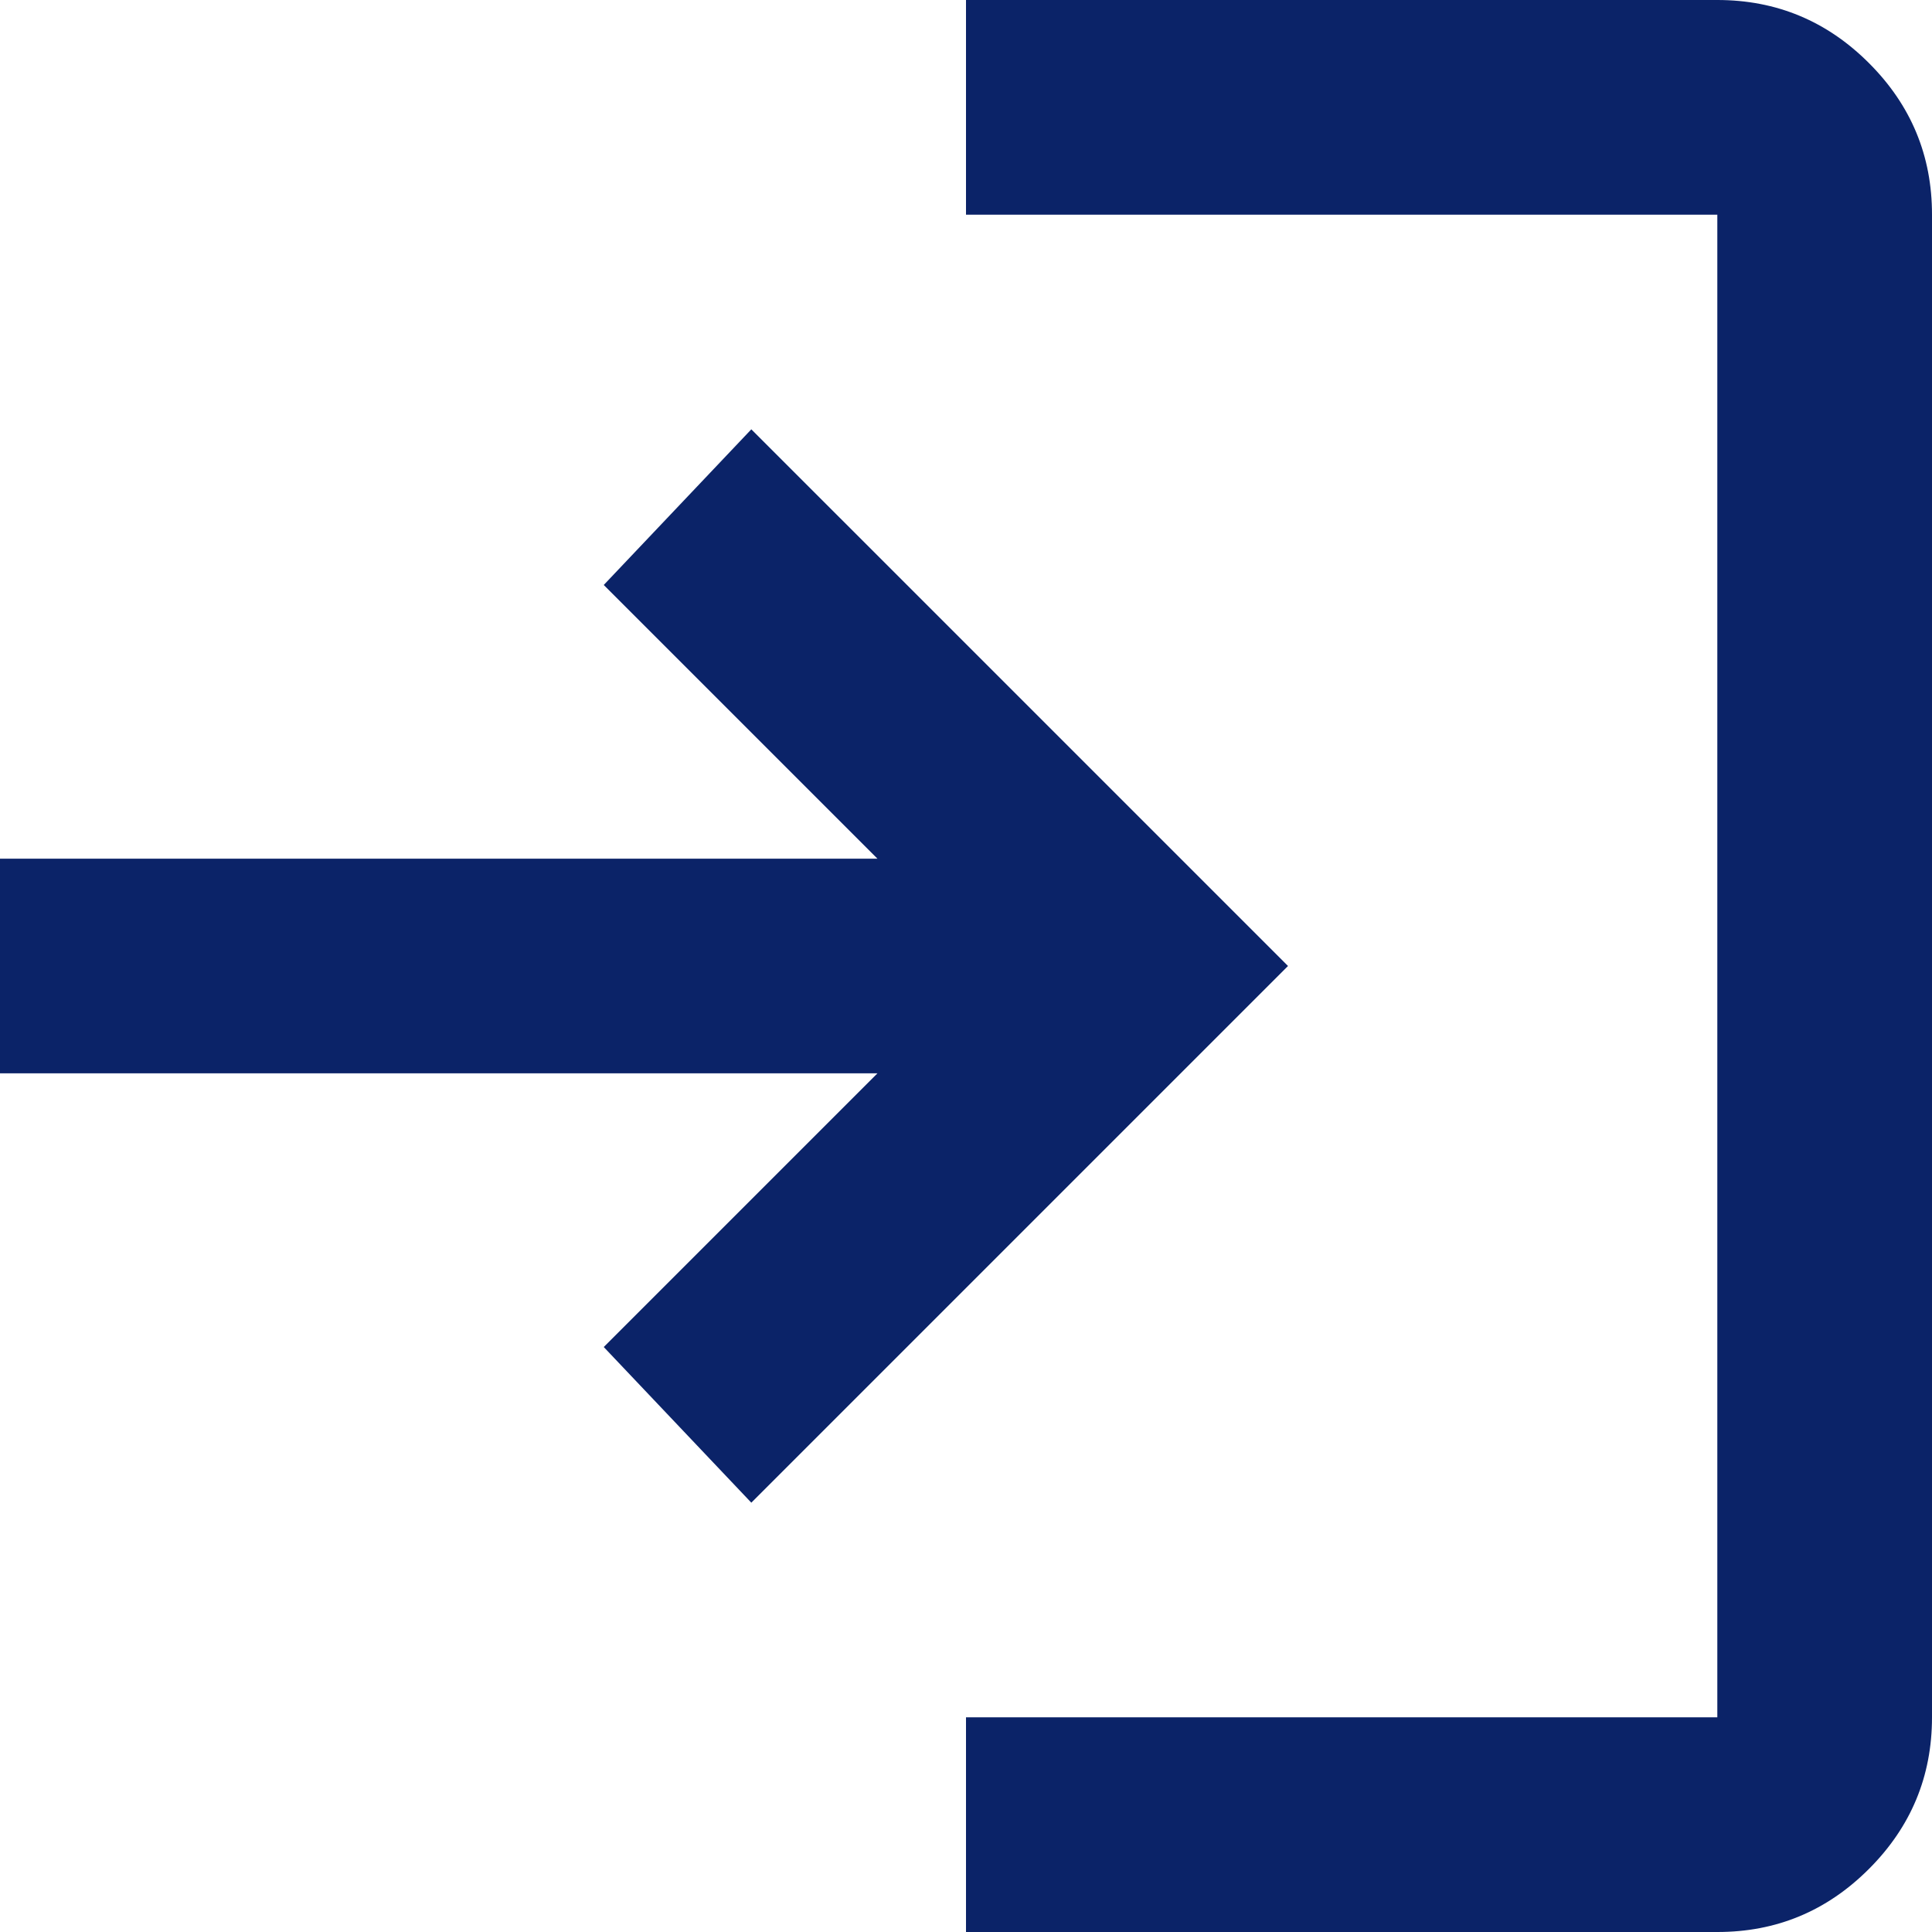
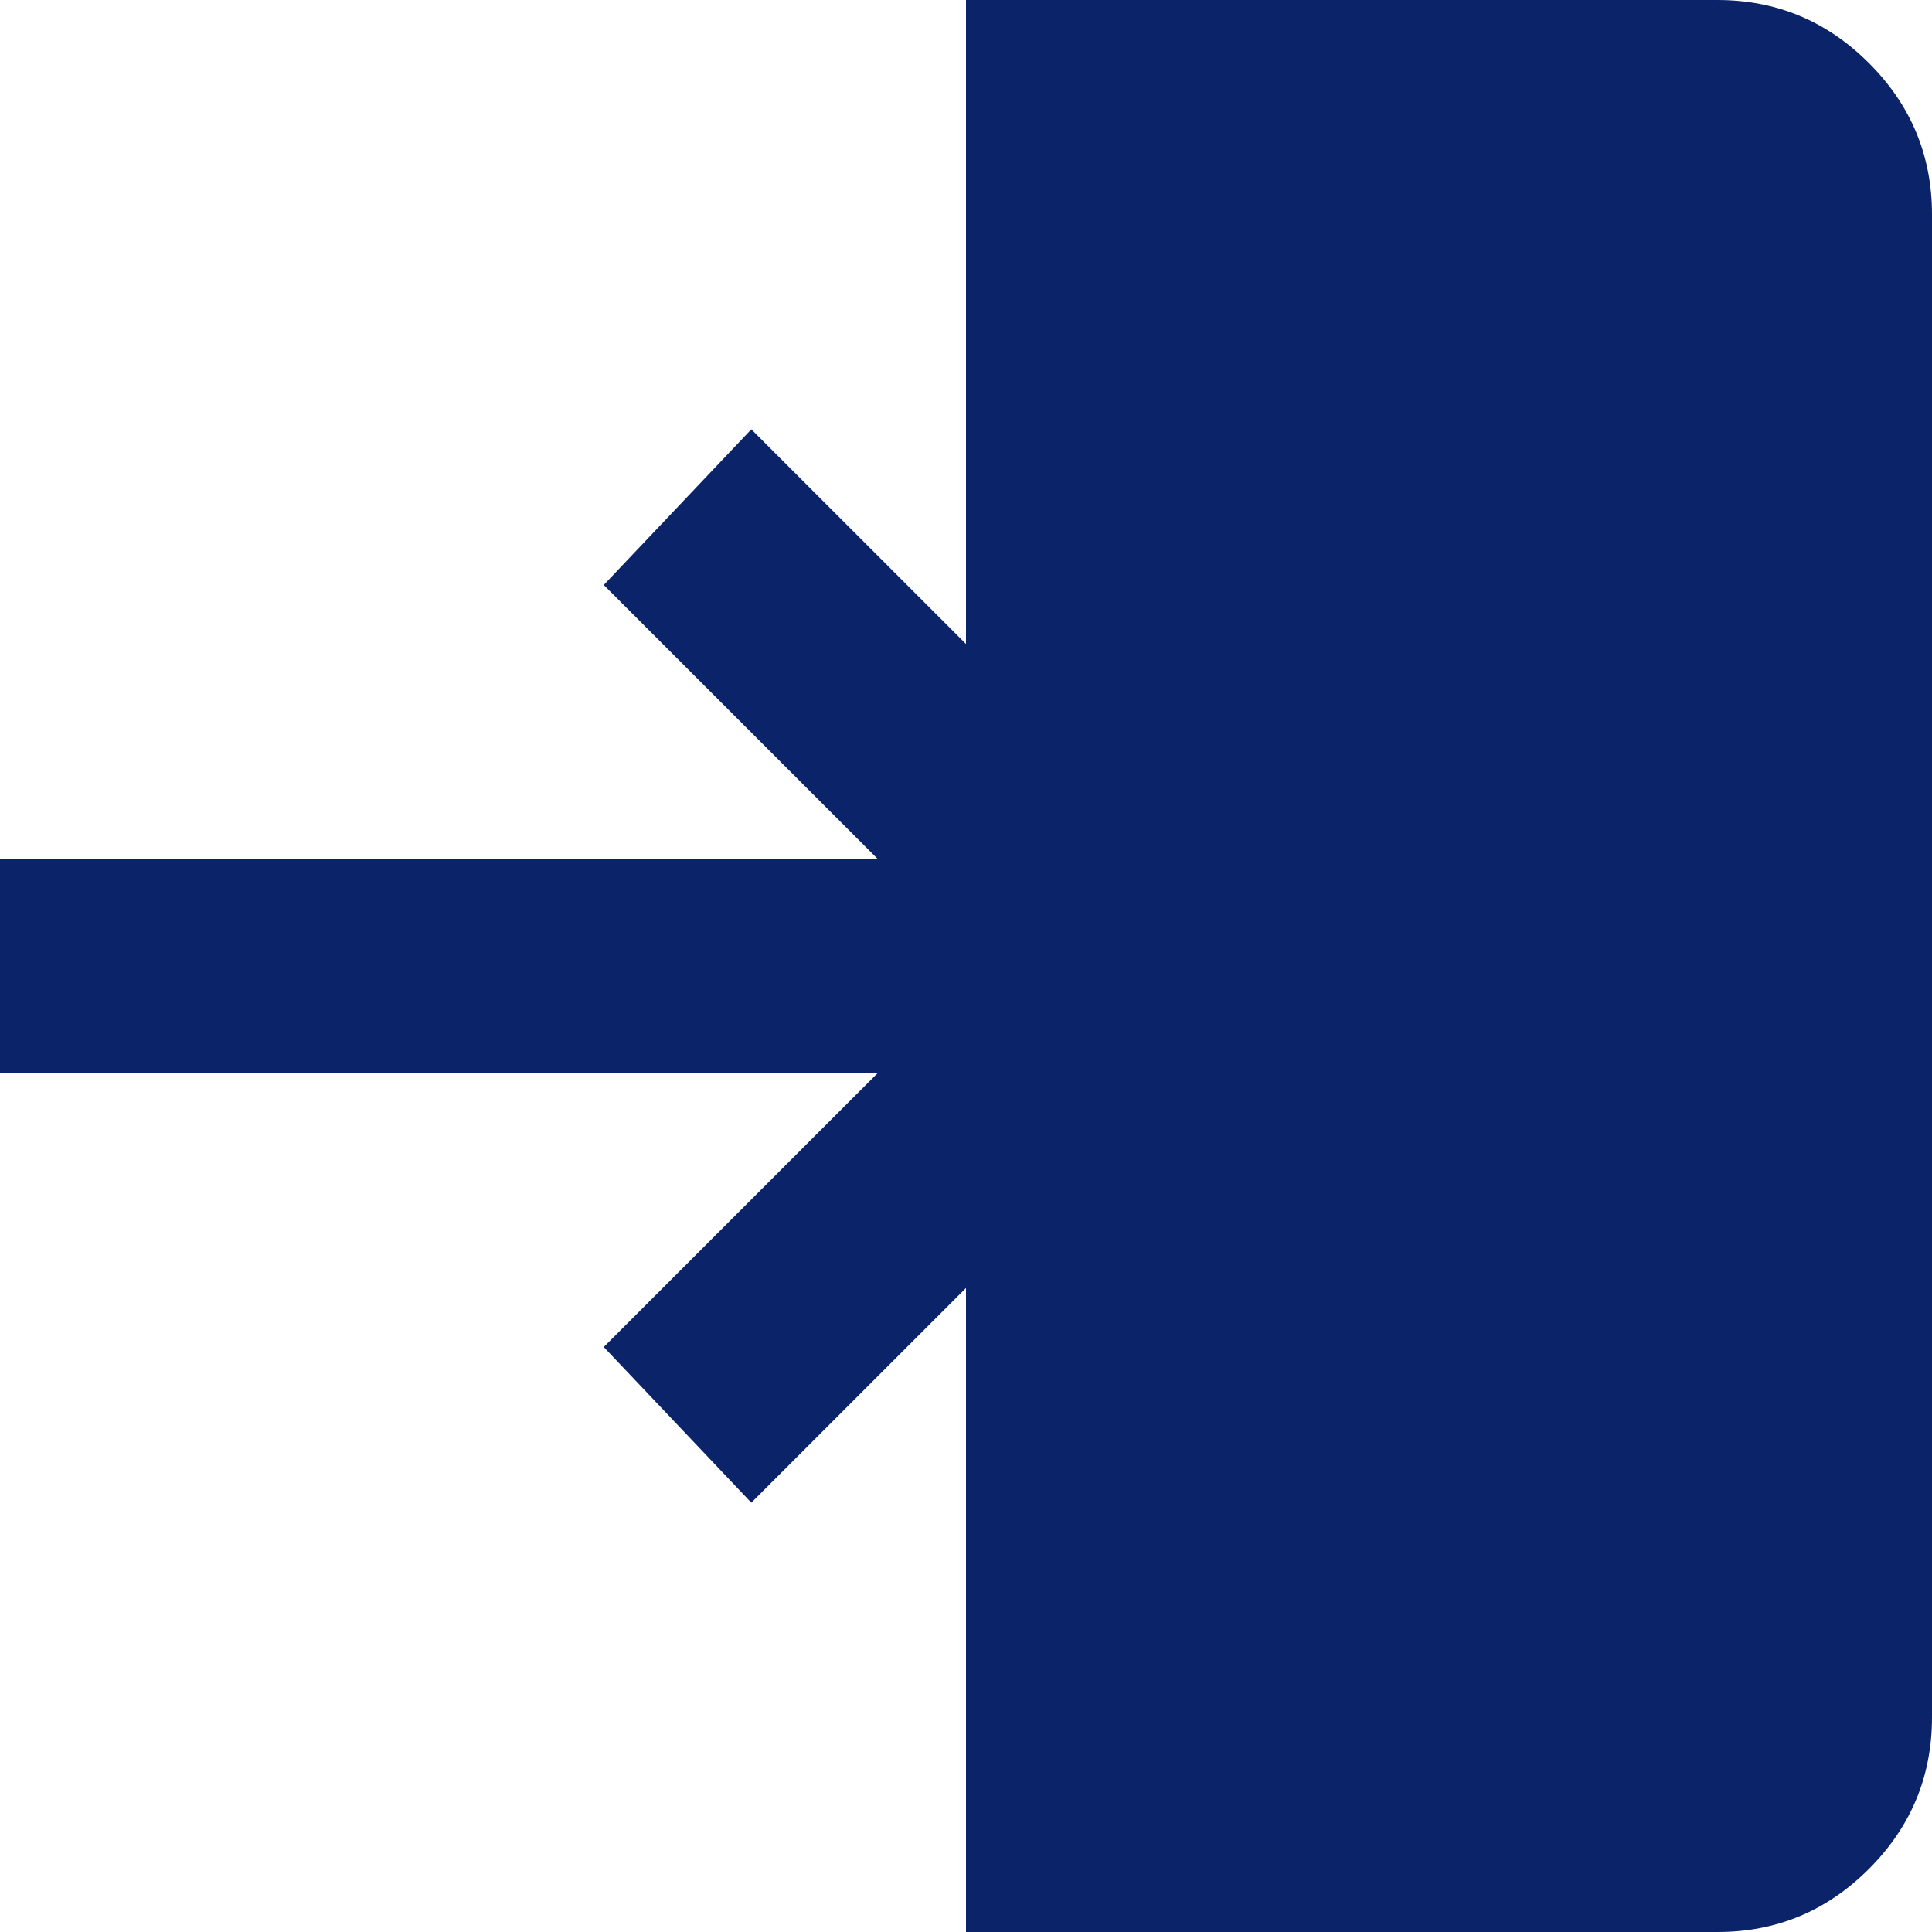
<svg xmlns="http://www.w3.org/2000/svg" width="60" height="60" viewBox="0 0 60 60" fill="none">
-   <path d="M30 60V53.333H53.333V6.667H30V0H53.333C55.167 0 56.737 0.653 58.043 1.96C59.35 3.267 60.002 4.836 60 6.667V53.333C60 55.167 59.347 56.737 58.04 58.043C56.733 59.35 55.164 60.002 53.333 60H30ZM23.333 46.667L18.75 41.833L27.25 33.333H0V26.667H27.25L18.75 18.167L23.333 13.333L40 30L23.333 46.667Z" fill="#0B2368" />
+   <path d="M30 60V53.333H53.333H30V0H53.333C55.167 0 56.737 0.653 58.043 1.96C59.35 3.267 60.002 4.836 60 6.667V53.333C60 55.167 59.347 56.737 58.04 58.043C56.733 59.35 55.164 60.002 53.333 60H30ZM23.333 46.667L18.75 41.833L27.25 33.333H0V26.667H27.25L18.75 18.167L23.333 13.333L40 30L23.333 46.667Z" fill="#0B2368" />
</svg>